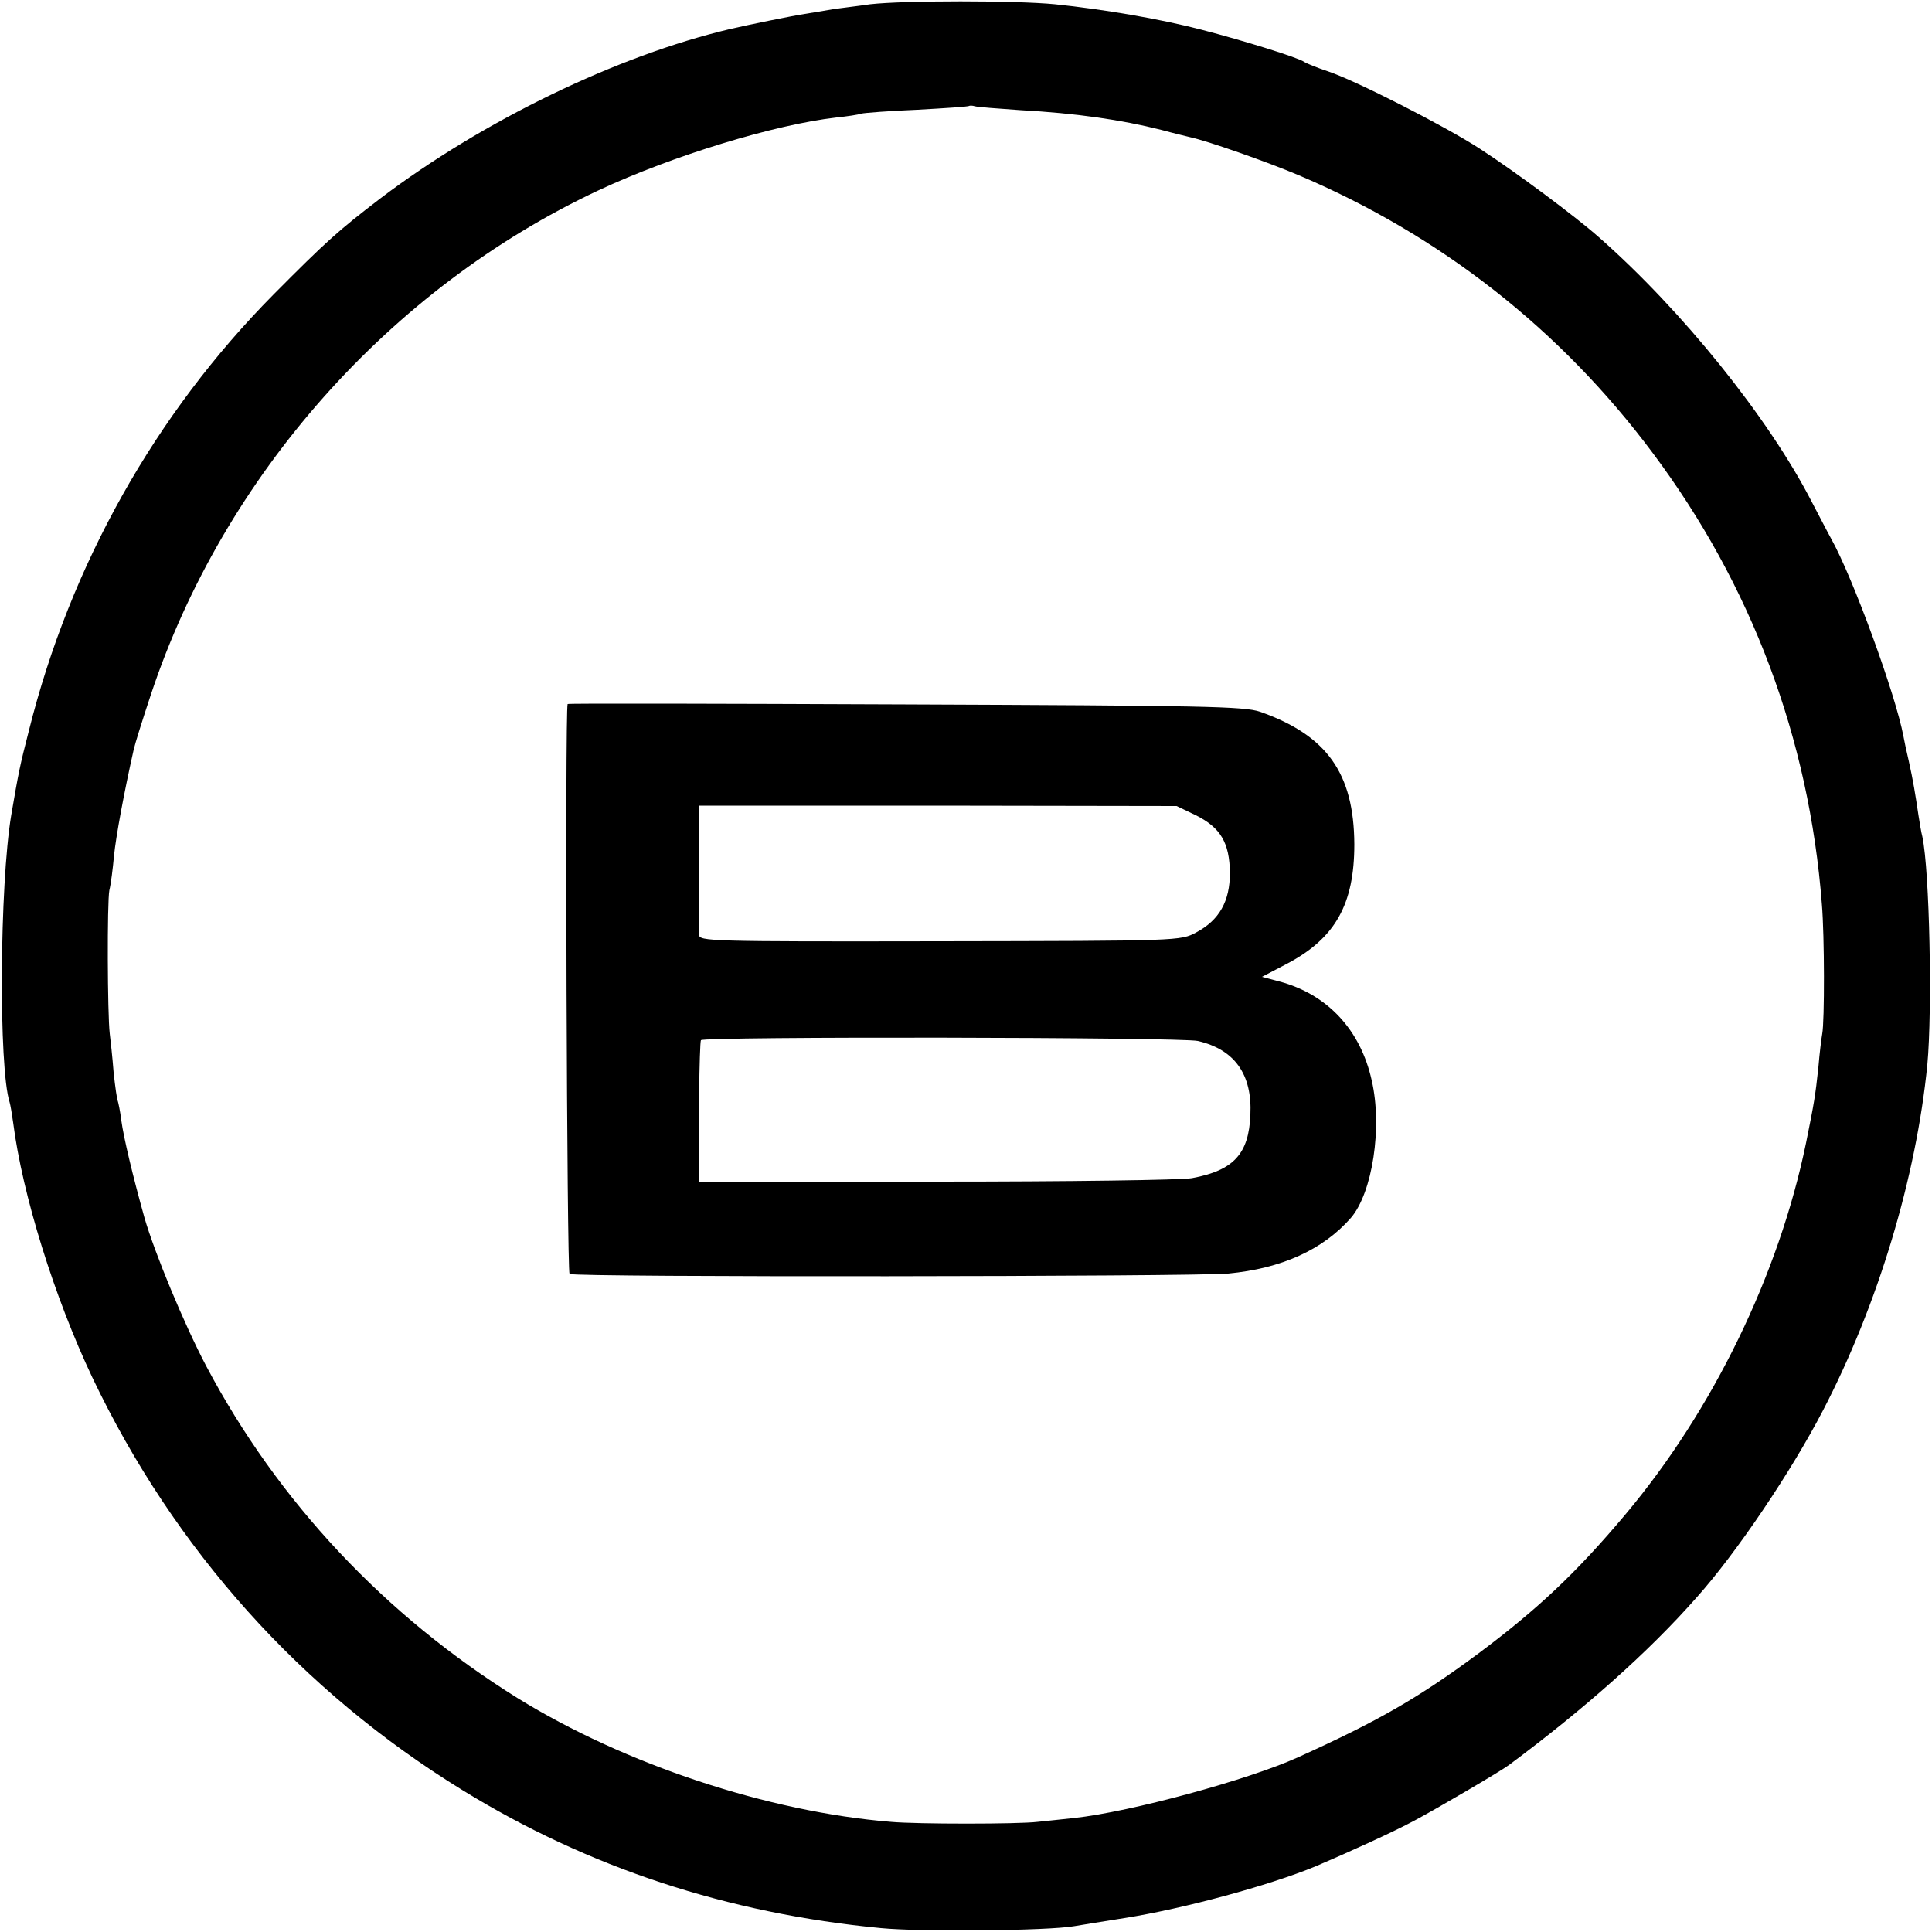
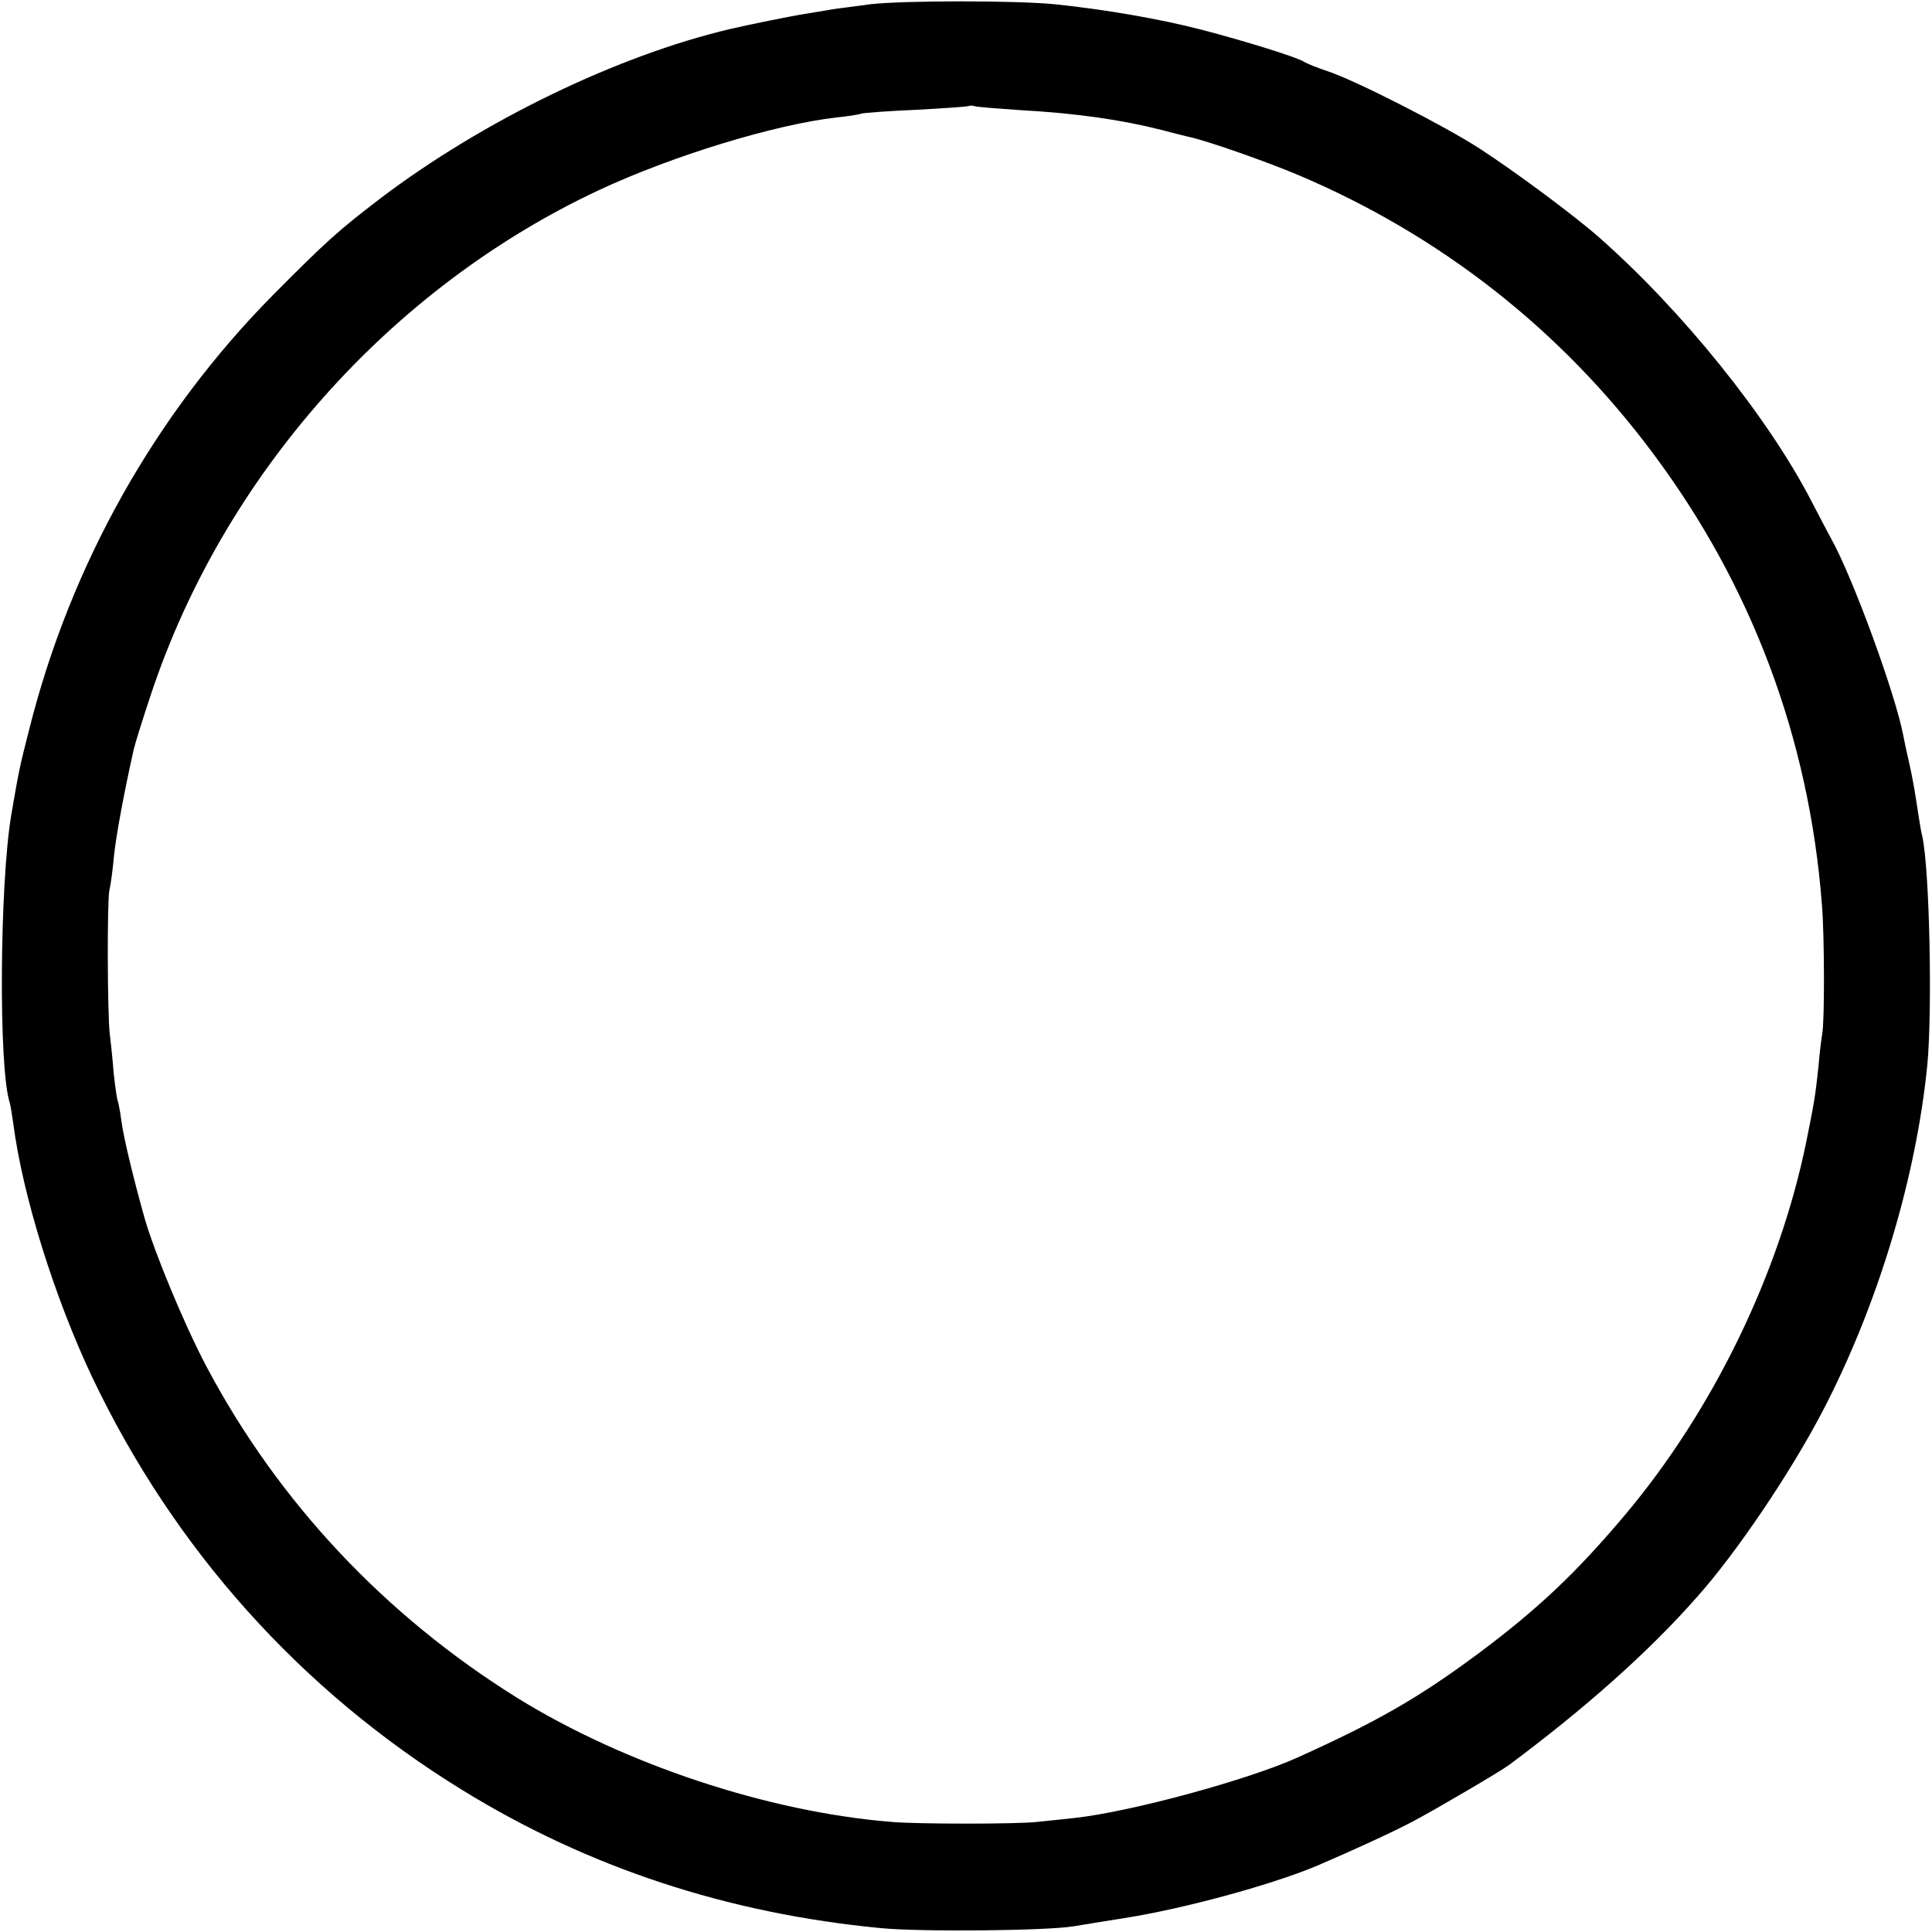
<svg xmlns="http://www.w3.org/2000/svg" version="1.0" width="500pt" height="500pt" viewBox="0 0 500 500" preserveAspectRatio="xMidYMid meet">
  <g transform="translate(0,500) scale(0.1,-0.1)" fill="#000000" stroke="none">
    <path d="M2252 4989 c-34 -5 -78 -10 -97 -13 -19 -3 -52 -9 -72 -12 -33 -5 -146 -28 -193 -39 -293 -69 -641 -238 -905 -438 -110 -84 -142 -113 -277 -249 -306 -309 -526 -700 -633 -1128 -24 -93 -27 -109 -46 -220 -30 -180 -33 -654 -4 -743 2 -7 6 -30 9 -52 24 -188 107 -453 205 -660 212 -445 540 -811 958 -1068 325 -200 685 -319 1083 -357 103 -10 431 -7 500 5 19 3 78 13 130 21 152 24 374 84 495 134 89 38 201 89 255 118 60 32 222 127 245 144 195 145 361 292 486 434 103 115 245 326 327 484 142 273 241 602 270 895 13 140 6 501 -13 590 -3 11 -7 36 -10 55 -8 54 -14 91 -25 140 -6 25 -12 54 -14 65 -20 107 -131 411 -187 511 -10 18 -32 61 -50 95 -112 218 -336 496 -551 685 -61 54 -214 168 -308 229 -89 58 -324 178 -395 201 -27 9 -54 20 -60 24 -15 11 -157 55 -265 83 -107 28 -254 53 -380 66 -102 10 -390 10 -478 0z m388 -274 c146 -8 262 -25 365 -51 33 -9 67 -17 75 -19 46 -10 197 -63 280 -98 368 -156 679 -400 917 -719 256 -342 405 -739 438 -1168 7 -83 7 -304 1 -335 -2 -11 -7 -50 -10 -87 -8 -75 -11 -92 -32 -196 -70 -340 -241 -692 -468 -962 -127 -151 -227 -245 -381 -360 -154 -114 -258 -174 -466 -268 -128 -58 -432 -141 -579 -157 -30 -3 -73 -8 -95 -10 -50 -6 -313 -6 -379 0 -319 26 -689 149 -966 320 -344 214 -620 508 -806 859 -58 110 -134 294 -160 384 -31 111 -54 208 -60 252 -3 25 -8 47 -9 50 -2 3 -7 37 -11 75 -3 39 -8 84 -10 100 -6 50 -7 340 -1 371 4 16 9 56 12 89 5 50 26 164 51 275 3 14 23 78 45 144 188 565 618 1050 1157 1303 192 90 458 171 617 189 28 3 56 7 64 10 8 2 73 7 145 10 72 4 133 8 134 10 2 1 9 1 15 -1 7 -2 59 -6 117 -10z" />
-     <path d="M1469 3178 c-7 -16 -2 -1471 5 -1475 13 -9 1617 -7 1704 1 139 13 246 62 318 144 56 65 82 235 54 356 -29 131 -115 223 -239 256 l-45 12 65 34 c125 66 174 154 174 309 -1 184 -71 282 -244 343 -41 14 -147 16 -918 19 -480 2 -874 3 -874 1z m1626 -288 c64 -32 87 -71 88 -149 0 -73 -27 -122 -87 -154 -41 -22 -42 -22 -663 -23 -601 -1 -623 0 -624 17 0 11 0 66 0 124 0 58 0 129 0 158 l1 52 618 0 617 -1 50 -24z m5 -584 c95 -22 141 -86 136 -191 -4 -101 -43 -144 -151 -164 -25 -5 -322 -9 -660 -9 l-615 0 -1 22 c-2 95 1 338 5 344 6 10 1242 8 1286 -2z" />
  </g>
</svg>